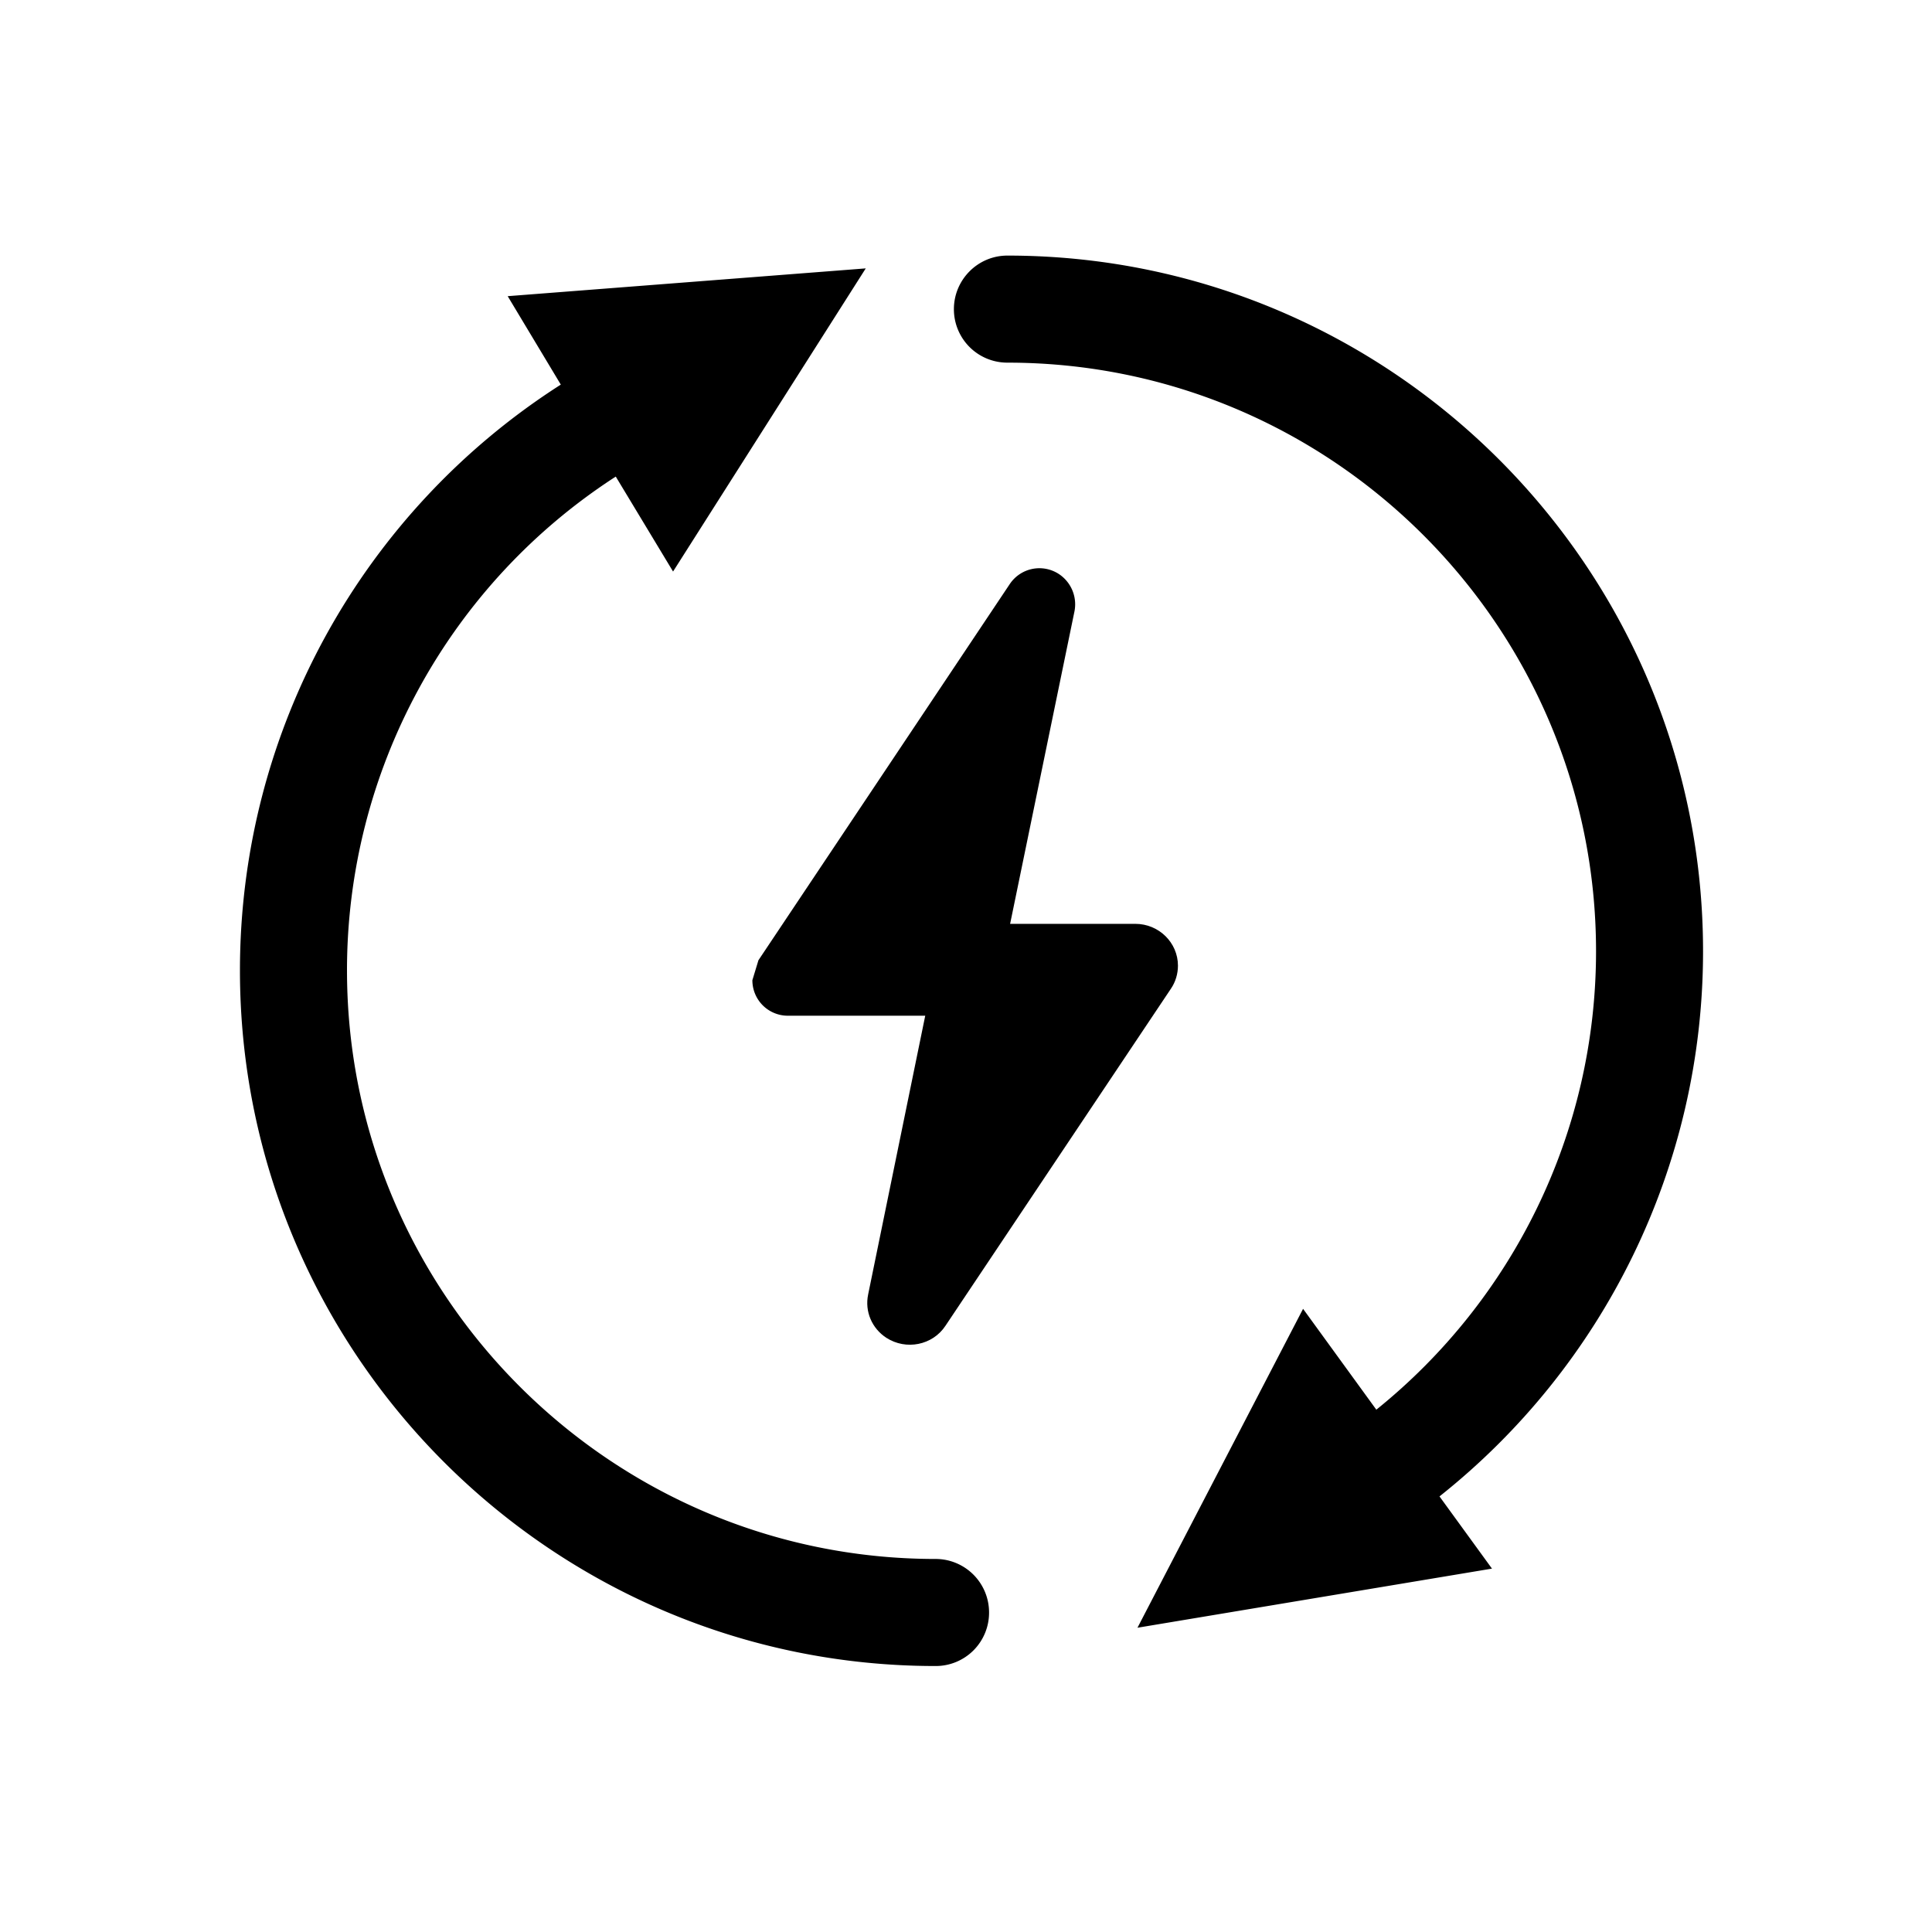
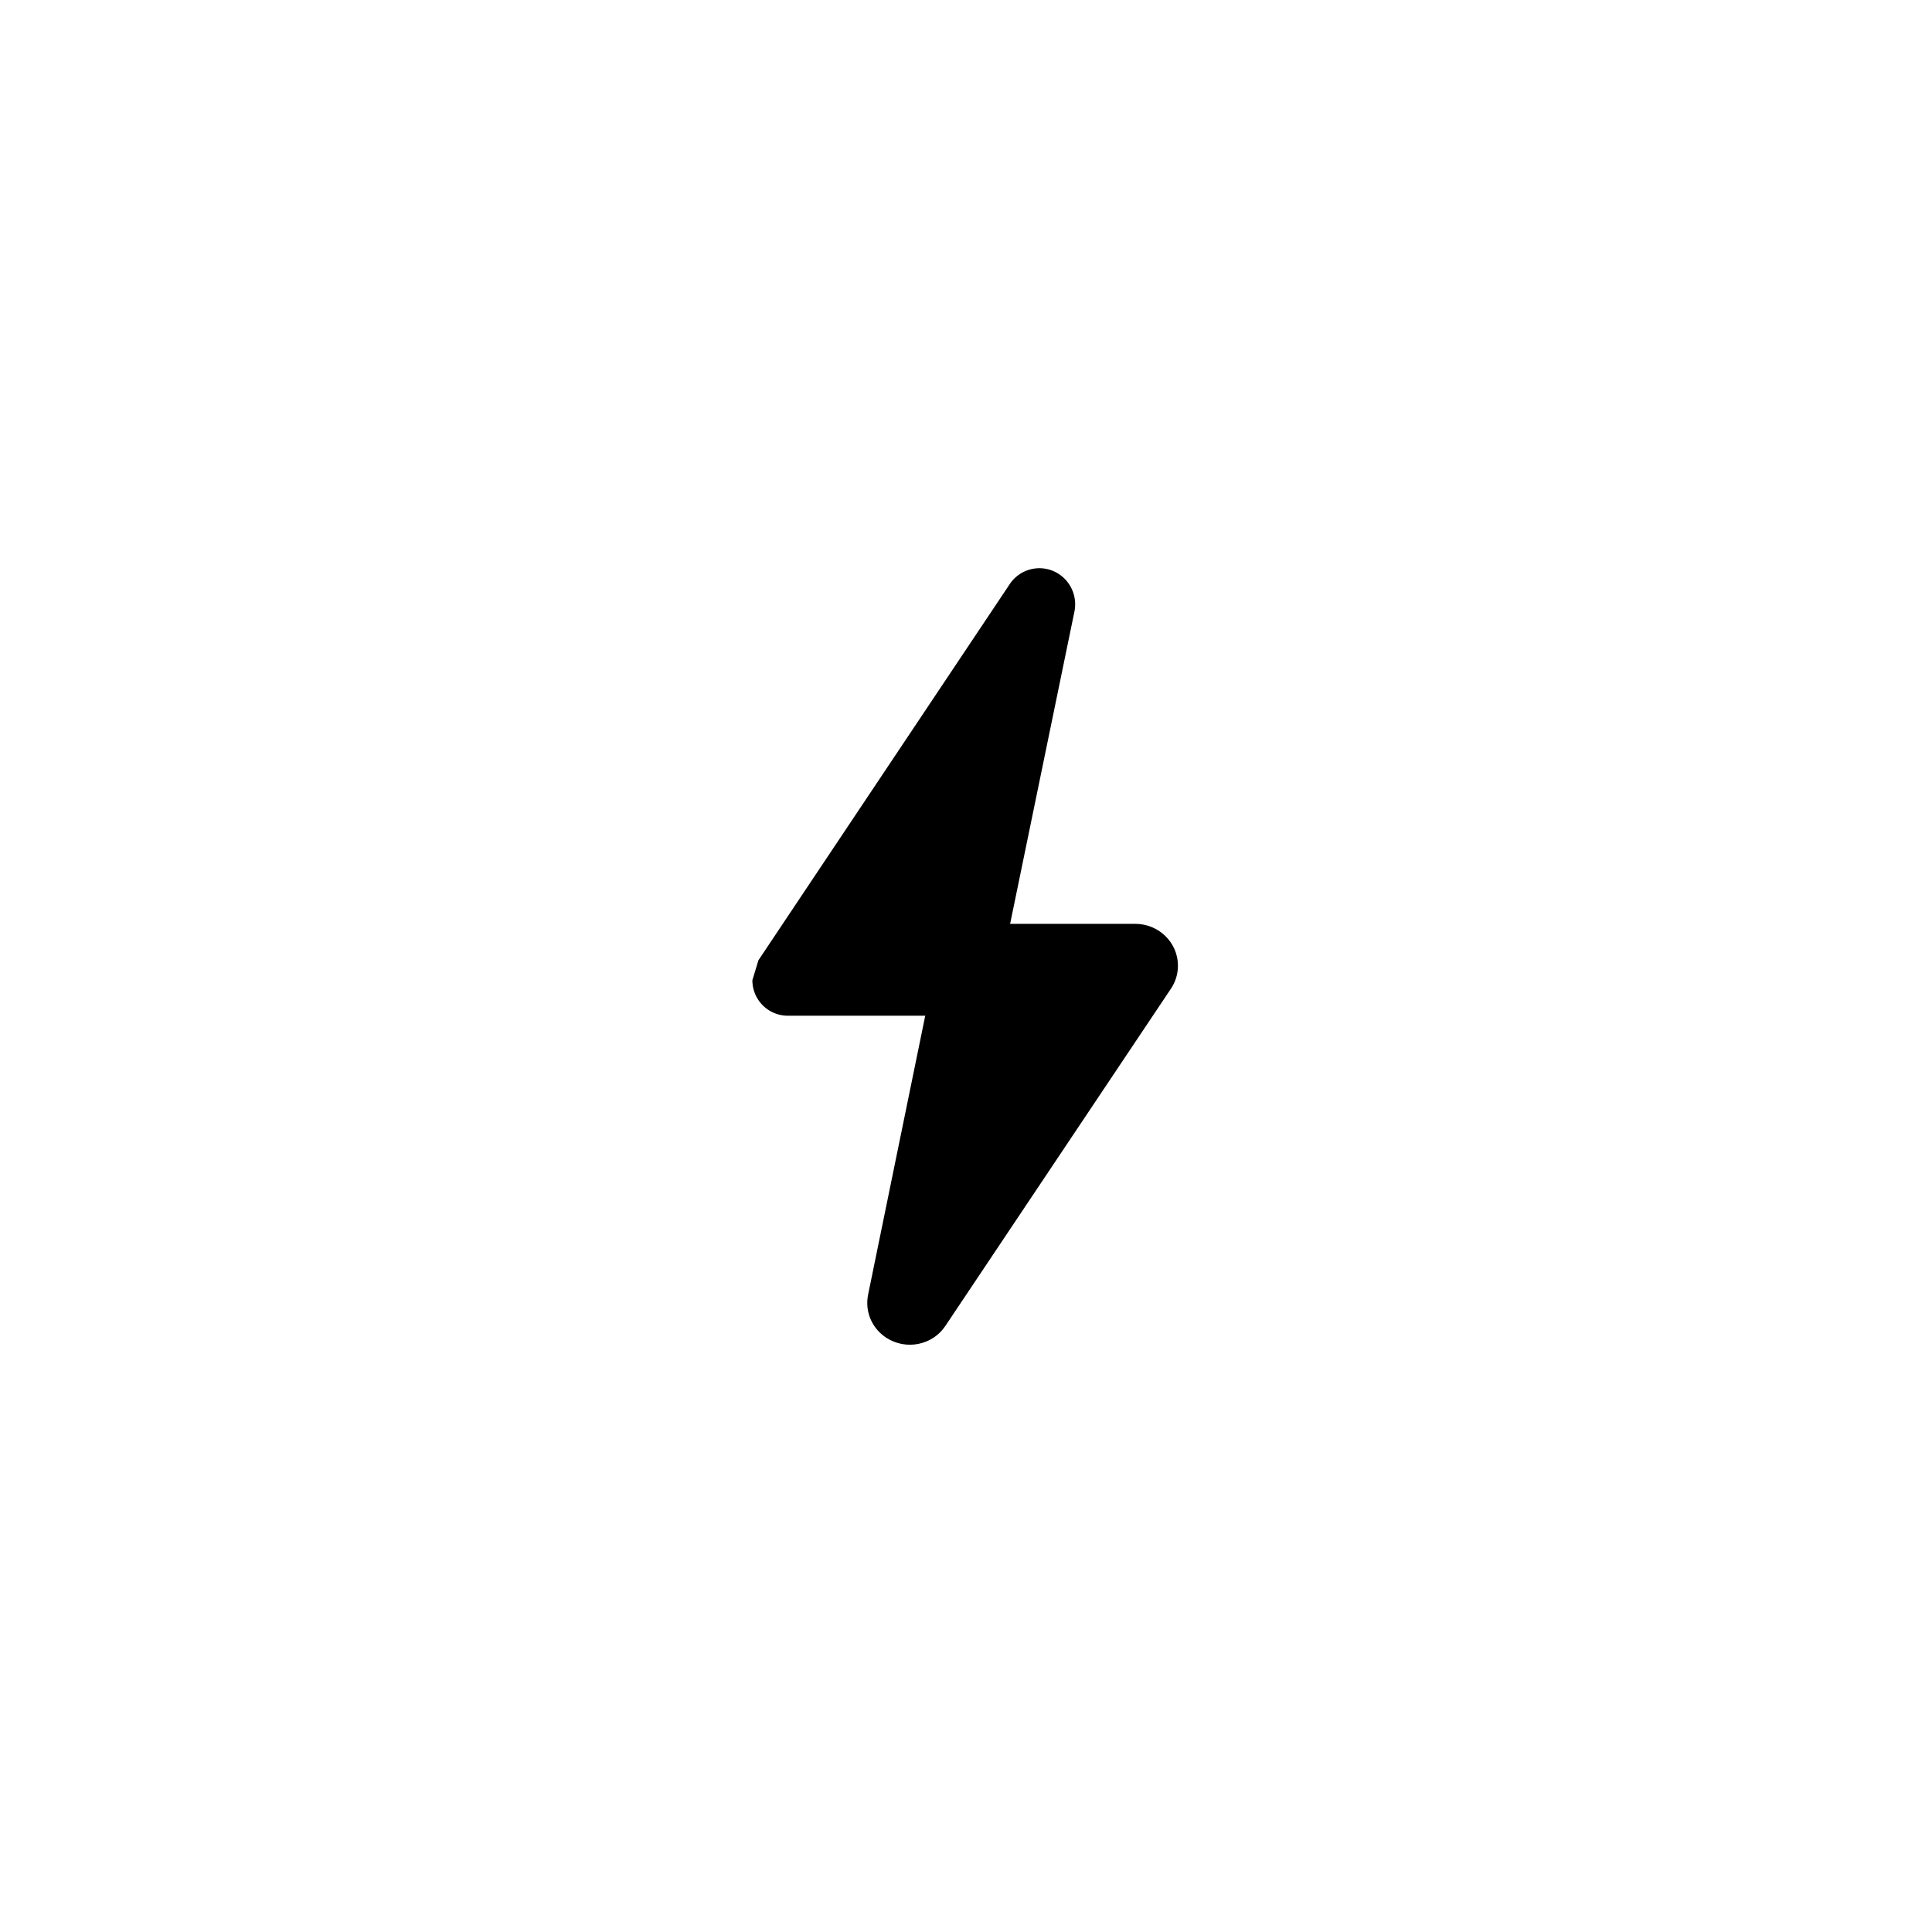
<svg xmlns="http://www.w3.org/2000/svg" class="icon" width="200px" height="200.00px" viewBox="0 0 1024 1024">
-   <path d="M902.651 504.182c0-203.29-165.299-368.717-368.696-368.717-15.713 0-28.37 12.805-28.37 28.401a28.308 28.308 0 0 0 28.37 28.344c172.083 0 311.977 139.965 311.977 311.972 0 96.031-43.986 184.617-116.449 242.98l-38.825-53.453-87.777 169.027 187.899-31.334-27.817-38.272c86.815-68.9 139.689-174.495 139.689-288.947M495.867 826.281c-171.986 0-311.951-139.965-311.951-311.921a311.567 311.567 0 0 1 142.449-261.76l30.372 50.324 102.129-160.671-189.778 14.725 28.15 46.874c-104.863 67.026-170.061 183.347-170.061 310.508 0 203.187 165.402 368.666 368.696 368.666a28.252 28.252 0 0 0 28.349-28.344 28.339 28.339 0 0 0-28.355-28.401" />
  <path d="M569.513 323.927l-41.052 199.342c-1.874 8.709-9.646 15.084-18.499 15.084H417.582a18.79 18.79 0 0 1-18.806-18.831l3.215-10.578 133.151-199.291a18.877 18.877 0 0 1 26.301-5.263 19.261 19.261 0 0 1 8.069 19.538" />
  <path d="M460.129 686.116l36.598-178.693c2.176-10.276 11.617-17.766 22.221-17.766h82.785c12.503 0 22.605 9.974 22.605 22.17 0 4.306-1.29 8.658-3.727 12.206l-119.485 178.637c-6.784 10.327-20.879 13.158-31.36 6.38-7.613-4.961-11.515-13.921-9.636-22.932" />
</svg>